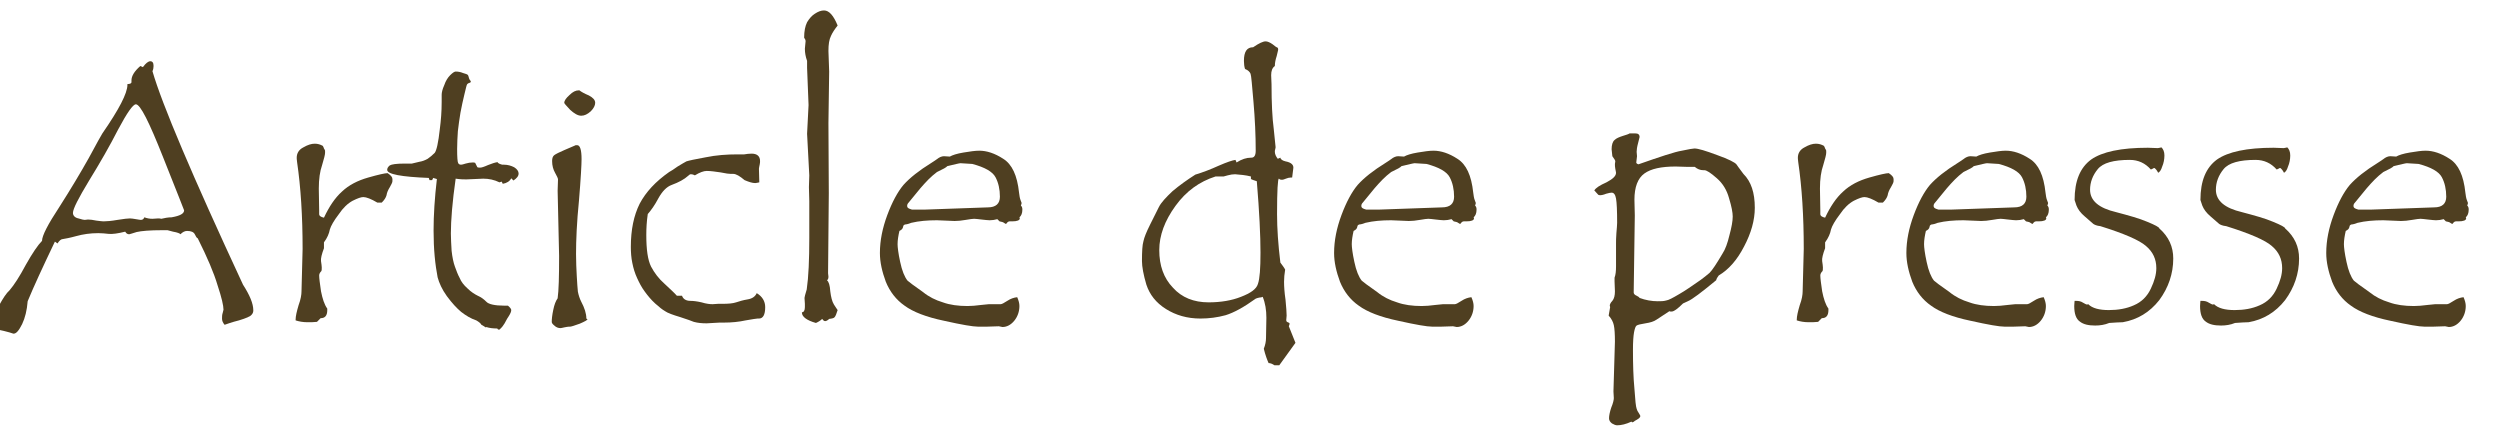
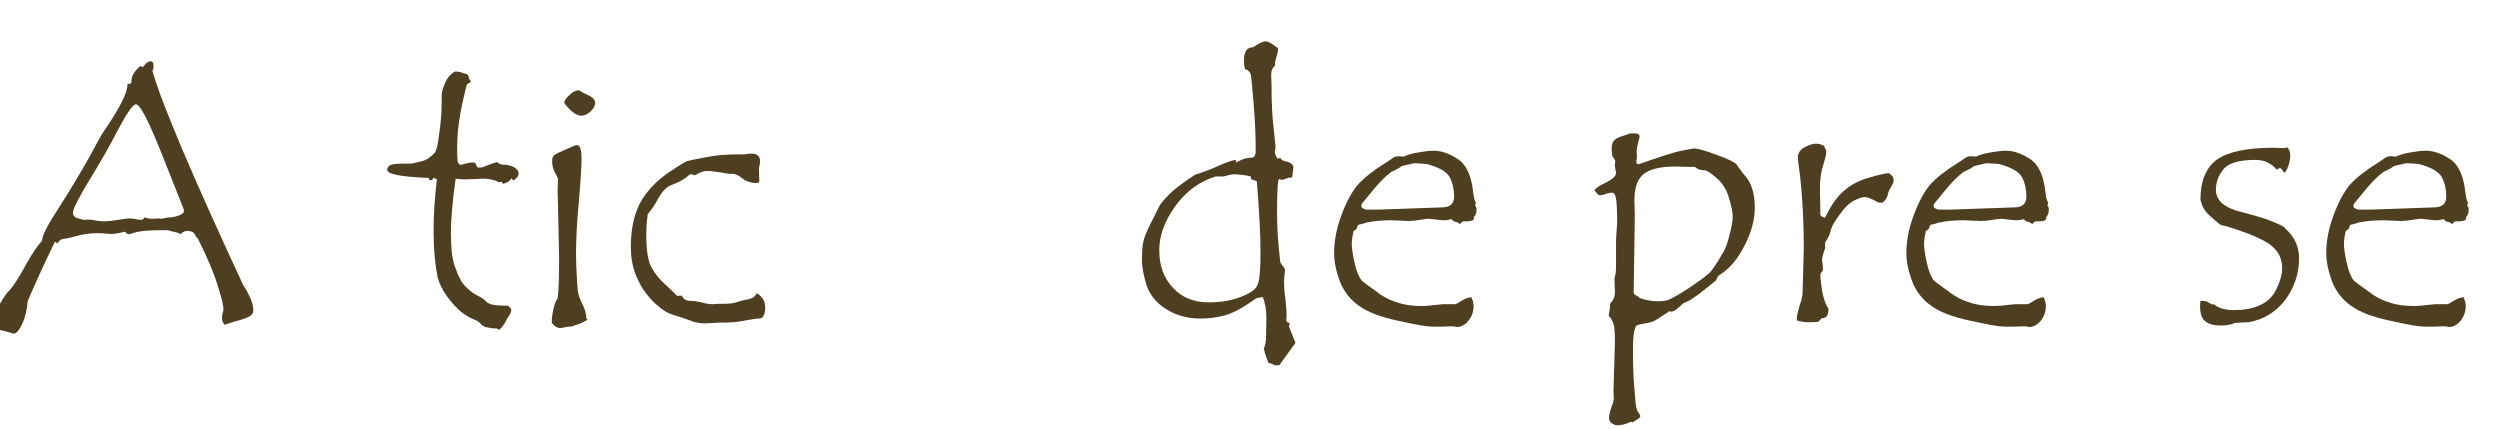
<svg xmlns="http://www.w3.org/2000/svg" width="100%" height="100%" viewBox="0 0 163 28" version="1.1" xml:space="preserve" style="fill-rule:evenodd;clip-rule:evenodd;stroke-linejoin:round;stroke-miterlimit:2;">
  <g transform="matrix(1,0,0,1,-42.24,8.554)">
    <g transform="matrix(24,0,0,24,41.524,12.335)">
      <path d="M0.444,-0.677C0.47,-0.587 0.552,-0.394 0.69,-0.097C0.708,-0.069 0.718,-0.046 0.718,-0.027C0.718,-0.022 0.716,-0.018 0.713,-0.015C0.71,-0.011 0.699,-0.006 0.679,0C0.659,0.005 0.646,0.01 0.64,0.012C0.635,0.006 0.633,0.001 0.633,-0.005C0.633,-0.01 0.633,-0.015 0.635,-0.021L0.637,-0.029C0.637,-0.04 0.632,-0.062 0.621,-0.095C0.611,-0.129 0.593,-0.171 0.567,-0.223C0.564,-0.224 0.562,-0.228 0.559,-0.234C0.556,-0.24 0.549,-0.243 0.538,-0.243C0.532,-0.243 0.526,-0.24 0.52,-0.234C0.519,-0.236 0.512,-0.239 0.5,-0.241L0.485,-0.245L0.47,-0.245C0.437,-0.245 0.414,-0.243 0.401,-0.24C0.388,-0.236 0.382,-0.234 0.381,-0.234C0.376,-0.234 0.373,-0.236 0.37,-0.241C0.35,-0.236 0.335,-0.234 0.325,-0.235C0.316,-0.236 0.306,-0.237 0.297,-0.237C0.275,-0.237 0.255,-0.234 0.237,-0.229C0.219,-0.224 0.207,-0.222 0.201,-0.221C0.196,-0.221 0.191,-0.217 0.186,-0.209L0.179,-0.214C0.146,-0.145 0.121,-0.091 0.105,-0.052C0.103,-0.027 0.098,-0.007 0.09,0.01C0.081,0.028 0.074,0.036 0.067,0.036L0.066,0.036C0.055,0.032 0.032,0.026 -0.002,0.02C-0.007,0.019 -0.01,0.016 -0.01,0.011C-0.01,0 -0.004,-0.01 0.007,-0.019C0.019,-0.028 0.025,-0.035 0.027,-0.04C0.038,-0.06 0.047,-0.074 0.056,-0.082C0.068,-0.096 0.083,-0.119 0.1,-0.151C0.118,-0.183 0.133,-0.205 0.144,-0.216C0.144,-0.23 0.16,-0.261 0.191,-0.308C0.221,-0.355 0.248,-0.4 0.271,-0.441C0.293,-0.482 0.306,-0.505 0.308,-0.508C0.353,-0.573 0.376,-0.617 0.376,-0.64L0.376,-0.642C0.383,-0.642 0.387,-0.644 0.387,-0.647L0.387,-0.652C0.387,-0.664 0.395,-0.677 0.411,-0.691L0.418,-0.688C0.426,-0.699 0.433,-0.704 0.438,-0.704C0.444,-0.704 0.447,-0.7 0.447,-0.691C0.447,-0.686 0.446,-0.681 0.444,-0.677ZM0.468,-0.276C0.477,-0.278 0.486,-0.28 0.496,-0.28C0.519,-0.284 0.53,-0.29 0.53,-0.299C0.53,-0.299 0.511,-0.348 0.473,-0.443C0.435,-0.539 0.411,-0.587 0.399,-0.587C0.391,-0.587 0.375,-0.564 0.351,-0.519C0.328,-0.474 0.301,-0.427 0.272,-0.38C0.243,-0.332 0.228,-0.303 0.228,-0.292C0.228,-0.285 0.233,-0.279 0.243,-0.277C0.252,-0.274 0.258,-0.273 0.26,-0.273L0.269,-0.274C0.275,-0.274 0.282,-0.273 0.292,-0.271C0.301,-0.27 0.307,-0.269 0.311,-0.269C0.319,-0.269 0.332,-0.27 0.349,-0.273C0.367,-0.276 0.378,-0.277 0.383,-0.277C0.387,-0.277 0.393,-0.276 0.399,-0.275C0.406,-0.274 0.41,-0.273 0.412,-0.273C0.417,-0.273 0.42,-0.275 0.422,-0.28C0.43,-0.277 0.437,-0.276 0.444,-0.276L0.459,-0.277C0.463,-0.277 0.465,-0.277 0.468,-0.276Z" style="fill:rgb(79,63,33);fill-rule:nonzero;" />
    </g>
    <g transform="matrix(24,0,0,24,59.594,12.335)">
-       <path d="M0.343,-0.378C0.343,-0.375 0.34,-0.369 0.336,-0.362C0.331,-0.354 0.328,-0.347 0.327,-0.34C0.325,-0.333 0.321,-0.327 0.314,-0.32L0.302,-0.32C0.285,-0.33 0.272,-0.335 0.264,-0.335C0.258,-0.335 0.249,-0.332 0.235,-0.325C0.222,-0.318 0.209,-0.306 0.197,-0.288C0.184,-0.271 0.176,-0.257 0.173,-0.247C0.171,-0.236 0.166,-0.224 0.157,-0.212L0.157,-0.196C0.151,-0.18 0.148,-0.168 0.149,-0.161C0.15,-0.154 0.151,-0.148 0.151,-0.144C0.151,-0.14 0.151,-0.136 0.15,-0.134C0.146,-0.13 0.144,-0.126 0.144,-0.122C0.144,-0.114 0.146,-0.1 0.149,-0.079C0.153,-0.059 0.158,-0.043 0.166,-0.032L0.166,-0.028C0.166,-0.013 0.16,-0.006 0.148,-0.006L0.138,0.004C0.13,0.005 0.121,0.005 0.112,0.005C0.1,0.005 0.089,0.003 0.08,0L0.08,-0.002C0.08,-0.011 0.083,-0.024 0.088,-0.041C0.094,-0.057 0.096,-0.07 0.096,-0.079L0.099,-0.194C0.099,-0.283 0.094,-0.362 0.084,-0.43C0.083,-0.437 0.083,-0.441 0.083,-0.442C0.083,-0.454 0.089,-0.464 0.101,-0.47C0.113,-0.477 0.123,-0.48 0.132,-0.48C0.14,-0.48 0.147,-0.478 0.154,-0.474C0.154,-0.473 0.156,-0.471 0.157,-0.467C0.159,-0.464 0.16,-0.462 0.16,-0.461L0.16,-0.455C0.16,-0.45 0.157,-0.439 0.152,-0.422C0.146,-0.405 0.143,-0.384 0.143,-0.358L0.144,-0.298L0.144,-0.289C0.144,-0.284 0.148,-0.281 0.157,-0.279C0.171,-0.309 0.187,-0.333 0.206,-0.35C0.225,-0.368 0.249,-0.38 0.277,-0.388C0.305,-0.396 0.323,-0.4 0.33,-0.4C0.339,-0.394 0.343,-0.389 0.343,-0.384L0.343,-0.378Z" style="fill:rgb(79,63,33);fill-rule:nonzero;" />
-     </g>
+       </g>
    <g transform="matrix(24,0,0,24,67.821,12.335)">
      <path d="M0.286,-0.43C0.286,-0.428 0.288,-0.427 0.292,-0.425C0.296,-0.424 0.298,-0.423 0.298,-0.423L0.303,-0.423C0.314,-0.423 0.323,-0.42 0.331,-0.416C0.339,-0.411 0.343,-0.405 0.343,-0.399C0.343,-0.392 0.338,-0.386 0.329,-0.38L0.323,-0.386C0.319,-0.378 0.311,-0.373 0.3,-0.371L0.297,-0.377L0.291,-0.375C0.277,-0.382 0.262,-0.385 0.247,-0.385L0.201,-0.383C0.195,-0.383 0.185,-0.383 0.172,-0.385C0.163,-0.322 0.159,-0.272 0.159,-0.236C0.159,-0.222 0.16,-0.207 0.161,-0.189C0.163,-0.171 0.166,-0.157 0.17,-0.146C0.174,-0.135 0.178,-0.124 0.183,-0.115C0.187,-0.105 0.194,-0.096 0.204,-0.087C0.214,-0.077 0.224,-0.071 0.232,-0.067C0.241,-0.063 0.248,-0.058 0.255,-0.051C0.261,-0.044 0.278,-0.04 0.304,-0.04L0.314,-0.04C0.32,-0.035 0.323,-0.031 0.323,-0.028C0.323,-0.024 0.321,-0.019 0.316,-0.011C0.311,-0.004 0.308,0.003 0.305,0.008C0.302,0.013 0.298,0.019 0.291,0.025L0.289,0.025C0.287,0.025 0.286,0.024 0.285,0.022C0.274,0.022 0.264,0.021 0.255,0.018C0.255,0.019 0.255,0.019 0.254,0.019C0.253,0.019 0.252,0.018 0.249,0.016C0.247,0.015 0.244,0.013 0.242,0.012C0.24,0.008 0.235,0.004 0.228,0C0.213,-0.005 0.2,-0.013 0.187,-0.023C0.175,-0.033 0.162,-0.047 0.148,-0.066C0.135,-0.084 0.127,-0.102 0.123,-0.117C0.12,-0.133 0.117,-0.152 0.115,-0.174C0.113,-0.196 0.112,-0.219 0.112,-0.244C0.112,-0.286 0.115,-0.333 0.121,-0.384L0.111,-0.387L0.108,-0.381L0.101,-0.381L0.099,-0.387C0.024,-0.39 -0.014,-0.397 -0.014,-0.409C-0.014,-0.413 -0.012,-0.417 -0.007,-0.421C-0.002,-0.424 0.011,-0.426 0.034,-0.426L0.053,-0.426L0.074,-0.431C0.081,-0.432 0.089,-0.435 0.096,-0.439C0.103,-0.444 0.109,-0.449 0.115,-0.455C0.12,-0.461 0.125,-0.483 0.129,-0.52C0.132,-0.543 0.134,-0.567 0.134,-0.593L0.134,-0.613C0.134,-0.619 0.136,-0.628 0.141,-0.639C0.145,-0.651 0.151,-0.66 0.157,-0.666C0.164,-0.673 0.169,-0.676 0.172,-0.676C0.178,-0.676 0.185,-0.675 0.192,-0.672C0.2,-0.67 0.204,-0.668 0.205,-0.667C0.206,-0.666 0.207,-0.663 0.208,-0.659C0.209,-0.655 0.211,-0.652 0.213,-0.65L0.213,-0.648C0.213,-0.647 0.212,-0.646 0.209,-0.645C0.207,-0.644 0.205,-0.644 0.205,-0.643C0.204,-0.642 0.203,-0.642 0.203,-0.641C0.202,-0.64 0.2,-0.632 0.196,-0.615C0.192,-0.598 0.188,-0.581 0.185,-0.564C0.182,-0.547 0.18,-0.53 0.178,-0.514C0.177,-0.498 0.176,-0.482 0.176,-0.466C0.176,-0.443 0.177,-0.43 0.179,-0.427C0.181,-0.424 0.183,-0.423 0.187,-0.423C0.189,-0.423 0.193,-0.424 0.199,-0.426C0.206,-0.428 0.212,-0.429 0.218,-0.429C0.221,-0.429 0.223,-0.429 0.225,-0.428L0.231,-0.416C0.233,-0.415 0.236,-0.415 0.239,-0.415C0.242,-0.415 0.249,-0.417 0.26,-0.422C0.27,-0.426 0.279,-0.429 0.286,-0.43Z" style="fill:rgb(79,63,33);fill-rule:nonzero;" />
    </g>
    <g transform="matrix(24,0,0,24,76.246,12.335)">
      <path d="M0.157,-0.625C0.162,-0.621 0.171,-0.616 0.183,-0.611C0.194,-0.605 0.2,-0.599 0.2,-0.591C0.2,-0.584 0.196,-0.576 0.188,-0.568C0.179,-0.56 0.171,-0.556 0.162,-0.556C0.153,-0.556 0.143,-0.562 0.132,-0.572C0.122,-0.583 0.116,-0.589 0.116,-0.591C0.116,-0.597 0.121,-0.604 0.13,-0.612C0.139,-0.621 0.147,-0.625 0.156,-0.625L0.157,-0.625ZM0.179,-0.003C0.179,-0.001 0.172,0.003 0.158,0.009C0.144,0.014 0.135,0.017 0.132,0.017L0.129,0.017C0.126,0.017 0.122,0.018 0.116,0.019C0.111,0.02 0.108,0.021 0.106,0.021C0.1,0.021 0.094,0.019 0.089,0.014C0.084,0.01 0.082,0.007 0.082,0.004C0.082,-0.003 0.083,-0.014 0.086,-0.028C0.089,-0.043 0.093,-0.053 0.098,-0.06C0.101,-0.081 0.102,-0.119 0.102,-0.175L0.098,-0.352L0.099,-0.383C0.099,-0.386 0.096,-0.392 0.091,-0.401C0.086,-0.41 0.083,-0.42 0.083,-0.433C0.083,-0.441 0.085,-0.446 0.089,-0.449C0.093,-0.452 0.103,-0.457 0.117,-0.463L0.145,-0.475C0.146,-0.476 0.148,-0.476 0.151,-0.476C0.159,-0.476 0.163,-0.463 0.163,-0.438C0.163,-0.424 0.161,-0.386 0.156,-0.326C0.15,-0.266 0.148,-0.218 0.148,-0.18C0.148,-0.159 0.149,-0.139 0.15,-0.12C0.151,-0.102 0.152,-0.087 0.153,-0.078C0.155,-0.068 0.158,-0.059 0.162,-0.051C0.171,-0.034 0.176,-0.019 0.176,-0.005C0.177,-0.004 0.178,-0.004 0.179,-0.003Z" style="fill:rgb(79,63,33);fill-rule:nonzero;" />
    </g>
    <g transform="matrix(24,0,0,24,82.411,12.335)">
      <path d="M0.382,-0.074C0.397,-0.065 0.405,-0.052 0.405,-0.036C0.405,-0.015 0.399,-0.005 0.388,-0.005L0.384,-0.005C0.381,-0.005 0.37,-0.003 0.352,0C0.334,0.004 0.314,0.006 0.293,0.006L0.281,0.006L0.246,0.008C0.233,0.008 0.222,0.007 0.211,0.004C0.206,0.002 0.193,-0.003 0.174,-0.009C0.154,-0.015 0.14,-0.02 0.133,-0.025C0.126,-0.029 0.117,-0.036 0.106,-0.046C0.095,-0.056 0.086,-0.067 0.078,-0.078C0.069,-0.09 0.063,-0.102 0.057,-0.115C0.051,-0.128 0.047,-0.141 0.044,-0.156C0.041,-0.17 0.04,-0.185 0.04,-0.2C0.04,-0.246 0.048,-0.285 0.064,-0.317C0.081,-0.349 0.107,-0.377 0.144,-0.403C0.15,-0.406 0.157,-0.411 0.167,-0.418C0.178,-0.425 0.186,-0.429 0.191,-0.432C0.197,-0.434 0.215,-0.438 0.243,-0.443C0.272,-0.449 0.301,-0.451 0.33,-0.451L0.348,-0.451C0.354,-0.452 0.361,-0.453 0.368,-0.453C0.383,-0.453 0.391,-0.446 0.391,-0.433C0.391,-0.431 0.391,-0.427 0.39,-0.423C0.389,-0.418 0.388,-0.414 0.388,-0.412L0.389,-0.375C0.384,-0.374 0.38,-0.373 0.378,-0.373C0.37,-0.373 0.361,-0.376 0.349,-0.381C0.336,-0.392 0.326,-0.398 0.318,-0.398L0.311,-0.398C0.307,-0.398 0.298,-0.399 0.284,-0.402C0.27,-0.404 0.257,-0.406 0.246,-0.406C0.238,-0.406 0.227,-0.402 0.214,-0.394C0.21,-0.396 0.207,-0.397 0.204,-0.397L0.202,-0.397C0.201,-0.397 0.199,-0.396 0.196,-0.393C0.185,-0.383 0.17,-0.375 0.151,-0.368C0.137,-0.363 0.125,-0.35 0.115,-0.332C0.105,-0.313 0.095,-0.299 0.086,-0.289C0.083,-0.269 0.082,-0.25 0.082,-0.232C0.082,-0.192 0.086,-0.164 0.095,-0.146C0.104,-0.129 0.116,-0.113 0.132,-0.099C0.148,-0.084 0.159,-0.074 0.165,-0.067L0.179,-0.067C0.182,-0.058 0.19,-0.053 0.202,-0.053C0.209,-0.053 0.219,-0.052 0.232,-0.049C0.245,-0.045 0.255,-0.044 0.262,-0.044L0.277,-0.045L0.288,-0.045C0.305,-0.045 0.317,-0.046 0.326,-0.049C0.335,-0.052 0.345,-0.055 0.357,-0.057C0.37,-0.059 0.378,-0.065 0.382,-0.074Z" style="fill:rgb(79,63,33);fill-rule:nonzero;" />
    </g>
    <g transform="matrix(24,0,0,24,92.606,12.335)">
-       <path d="M0.177,-0.028C0.174,-0.018 0.171,-0.011 0.169,-0.009C0.167,-0.006 0.162,-0.005 0.154,-0.004C0.15,0 0.146,0.002 0.143,0.002C0.14,0.002 0.138,0 0.135,-0.004C0.131,0 0.125,0.004 0.118,0.007C0.093,0 0.08,-0.01 0.08,-0.021L0.08,-0.022C0.085,-0.022 0.088,-0.027 0.088,-0.036L0.088,-0.045L0.087,-0.061C0.087,-0.063 0.089,-0.071 0.093,-0.084C0.098,-0.118 0.1,-0.165 0.1,-0.224L0.1,-0.324L0.099,-0.362L0.1,-0.394L0.094,-0.507L0.098,-0.585L0.094,-0.686L0.094,-0.705C0.09,-0.716 0.088,-0.727 0.088,-0.738L0.09,-0.759C0.09,-0.761 0.089,-0.764 0.086,-0.768C0.086,-0.786 0.089,-0.8 0.094,-0.81C0.1,-0.82 0.107,-0.828 0.115,-0.833C0.124,-0.839 0.132,-0.842 0.14,-0.842C0.154,-0.842 0.166,-0.828 0.177,-0.801C0.169,-0.791 0.163,-0.782 0.159,-0.773C0.154,-0.763 0.152,-0.75 0.152,-0.732L0.154,-0.676L0.152,-0.536L0.153,-0.345L0.151,-0.128L0.152,-0.119C0.152,-0.114 0.151,-0.111 0.148,-0.109C0.153,-0.105 0.156,-0.095 0.157,-0.079C0.159,-0.063 0.162,-0.051 0.167,-0.043C0.172,-0.036 0.175,-0.03 0.177,-0.028Z" style="fill:rgb(79,63,33);fill-rule:nonzero;" />
-     </g>
+       </g>
    <g transform="matrix(24,0,0,24,98.77,12.335)">
-       <path d="M0.418,-0.312C0.421,-0.309 0.422,-0.306 0.422,-0.301C0.422,-0.291 0.419,-0.284 0.414,-0.28C0.415,-0.279 0.415,-0.278 0.415,-0.277C0.415,-0.272 0.408,-0.269 0.394,-0.269L0.387,-0.269C0.385,-0.269 0.383,-0.268 0.381,-0.266C0.379,-0.263 0.378,-0.262 0.377,-0.262C0.377,-0.262 0.375,-0.263 0.372,-0.265C0.37,-0.267 0.365,-0.268 0.36,-0.269L0.354,-0.275C0.347,-0.273 0.34,-0.272 0.333,-0.272C0.328,-0.272 0.321,-0.273 0.311,-0.274C0.302,-0.275 0.295,-0.276 0.291,-0.276C0.287,-0.276 0.28,-0.275 0.268,-0.273C0.257,-0.271 0.247,-0.27 0.238,-0.27L0.19,-0.272C0.164,-0.272 0.141,-0.27 0.12,-0.265C0.117,-0.264 0.113,-0.262 0.107,-0.261C0.101,-0.261 0.098,-0.258 0.098,-0.254C0.097,-0.249 0.094,-0.246 0.088,-0.243C0.085,-0.23 0.083,-0.218 0.083,-0.207C0.083,-0.199 0.085,-0.182 0.09,-0.159C0.095,-0.135 0.102,-0.118 0.11,-0.108C0.112,-0.106 0.126,-0.095 0.152,-0.077C0.168,-0.064 0.186,-0.055 0.206,-0.049C0.225,-0.042 0.248,-0.039 0.273,-0.039C0.283,-0.039 0.296,-0.04 0.311,-0.042L0.331,-0.044L0.363,-0.044C0.366,-0.044 0.372,-0.047 0.381,-0.053C0.39,-0.059 0.399,-0.062 0.408,-0.063C0.412,-0.054 0.414,-0.046 0.414,-0.039C0.414,-0.024 0.409,-0.01 0.4,0.001C0.391,0.012 0.38,0.018 0.368,0.018L0.358,0.016L0.327,0.017L0.301,0.017C0.288,0.017 0.258,0.012 0.209,0.001C0.161,-0.009 0.125,-0.023 0.102,-0.04C0.079,-0.056 0.062,-0.078 0.051,-0.105C0.041,-0.132 0.035,-0.158 0.035,-0.183C0.035,-0.217 0.042,-0.251 0.055,-0.286C0.068,-0.321 0.083,-0.349 0.099,-0.368C0.116,-0.387 0.141,-0.407 0.175,-0.428C0.178,-0.43 0.183,-0.433 0.19,-0.438C0.196,-0.443 0.203,-0.446 0.209,-0.446L0.225,-0.445C0.232,-0.449 0.244,-0.453 0.262,-0.456C0.28,-0.459 0.294,-0.461 0.305,-0.461C0.325,-0.461 0.347,-0.454 0.37,-0.439C0.394,-0.424 0.408,-0.394 0.413,-0.347C0.414,-0.339 0.415,-0.332 0.417,-0.327C0.419,-0.322 0.42,-0.319 0.42,-0.319C0.42,-0.317 0.419,-0.315 0.418,-0.312ZM0.218,-0.419C0.216,-0.416 0.207,-0.411 0.19,-0.403C0.182,-0.397 0.174,-0.39 0.167,-0.383C0.159,-0.375 0.152,-0.367 0.145,-0.359L0.113,-0.32C0.11,-0.317 0.109,-0.314 0.109,-0.311C0.109,-0.307 0.111,-0.305 0.116,-0.303L0.122,-0.301L0.158,-0.301L0.328,-0.307C0.35,-0.307 0.361,-0.317 0.361,-0.336C0.361,-0.356 0.357,-0.374 0.349,-0.389C0.341,-0.404 0.32,-0.416 0.286,-0.425L0.254,-0.427C0.251,-0.427 0.239,-0.424 0.218,-0.419Z" style="fill:rgb(79,63,33);fill-rule:nonzero;" />
-     </g>
+       </g>
    <g transform="matrix(24,0,0,24,115.856,12.335)">
-       <path d="M0.452,0.061L0.408,0.122L0.395,0.122C0.389,0.118 0.384,0.116 0.379,0.116C0.375,0.107 0.37,0.094 0.366,0.077C0.37,0.067 0.372,0.057 0.372,0.048L0.373,-0.007C0.373,-0.028 0.37,-0.047 0.363,-0.064C0.361,-0.063 0.358,-0.062 0.354,-0.062C0.349,-0.061 0.346,-0.06 0.344,-0.059C0.312,-0.036 0.285,-0.021 0.262,-0.014C0.24,-0.008 0.217,-0.005 0.194,-0.005C0.158,-0.005 0.127,-0.014 0.1,-0.031C0.073,-0.048 0.056,-0.07 0.047,-0.097C0.039,-0.124 0.035,-0.146 0.035,-0.161C0.035,-0.187 0.036,-0.205 0.039,-0.215C0.041,-0.225 0.047,-0.24 0.057,-0.26C0.067,-0.28 0.075,-0.296 0.081,-0.308C0.087,-0.32 0.1,-0.334 0.118,-0.351C0.137,-0.367 0.158,-0.382 0.18,-0.396C0.2,-0.402 0.221,-0.41 0.243,-0.42C0.266,-0.43 0.281,-0.435 0.289,-0.436L0.292,-0.429C0.306,-0.438 0.319,-0.442 0.331,-0.442L0.332,-0.442C0.34,-0.442 0.344,-0.448 0.344,-0.461C0.344,-0.503 0.342,-0.547 0.338,-0.593C0.334,-0.639 0.332,-0.665 0.33,-0.67C0.328,-0.675 0.323,-0.68 0.315,-0.683C0.313,-0.689 0.312,-0.697 0.312,-0.705C0.312,-0.73 0.32,-0.742 0.337,-0.742C0.353,-0.753 0.364,-0.758 0.371,-0.758C0.376,-0.758 0.383,-0.755 0.39,-0.75C0.397,-0.744 0.402,-0.741 0.403,-0.741C0.404,-0.741 0.405,-0.739 0.405,-0.735C0.405,-0.733 0.403,-0.728 0.401,-0.718C0.398,-0.709 0.396,-0.7 0.396,-0.691C0.389,-0.686 0.386,-0.678 0.386,-0.666L0.387,-0.641C0.387,-0.59 0.389,-0.55 0.393,-0.52C0.396,-0.489 0.398,-0.473 0.398,-0.471C0.398,-0.47 0.398,-0.468 0.397,-0.465C0.396,-0.462 0.396,-0.46 0.396,-0.458C0.396,-0.452 0.399,-0.445 0.404,-0.439L0.411,-0.442C0.412,-0.437 0.417,-0.434 0.425,-0.432C0.441,-0.429 0.448,-0.422 0.446,-0.412C0.445,-0.402 0.444,-0.394 0.443,-0.388L0.439,-0.388C0.435,-0.388 0.431,-0.387 0.426,-0.385C0.421,-0.383 0.418,-0.382 0.416,-0.382C0.413,-0.382 0.411,-0.382 0.408,-0.384C0.408,-0.384 0.408,-0.385 0.407,-0.385C0.404,-0.385 0.402,-0.353 0.402,-0.289C0.402,-0.25 0.405,-0.206 0.411,-0.157C0.416,-0.15 0.421,-0.144 0.424,-0.138C0.422,-0.126 0.421,-0.115 0.421,-0.105C0.421,-0.093 0.422,-0.076 0.425,-0.056C0.427,-0.035 0.428,-0.021 0.428,-0.013L0.427,-0.001C0.427,0.002 0.428,0.004 0.431,0.005C0.434,0.006 0.436,0.007 0.436,0.009L0.436,0.01L0.434,0.016L0.452,0.061ZM0.331,-0.391C0.324,-0.393 0.316,-0.394 0.309,-0.395L0.288,-0.397C0.282,-0.397 0.275,-0.396 0.268,-0.394L0.257,-0.391L0.235,-0.391C0.191,-0.377 0.155,-0.351 0.126,-0.311C0.097,-0.271 0.082,-0.231 0.082,-0.191C0.082,-0.149 0.094,-0.115 0.119,-0.089C0.143,-0.062 0.176,-0.049 0.216,-0.049C0.249,-0.049 0.279,-0.054 0.304,-0.064C0.33,-0.074 0.346,-0.085 0.35,-0.099C0.355,-0.113 0.357,-0.141 0.357,-0.184C0.357,-0.23 0.354,-0.294 0.347,-0.378C0.338,-0.381 0.332,-0.383 0.331,-0.384L0.331,-0.391Z" style="fill:rgb(79,63,33);fill-rule:nonzero;" />
+       <path d="M0.452,0.061L0.408,0.122L0.395,0.122C0.389,0.118 0.384,0.116 0.379,0.116C0.375,0.107 0.37,0.094 0.366,0.077C0.37,0.067 0.372,0.057 0.372,0.048L0.373,-0.007C0.373,-0.028 0.37,-0.047 0.363,-0.064C0.361,-0.063 0.358,-0.062 0.354,-0.062C0.349,-0.061 0.346,-0.06 0.344,-0.059C0.312,-0.036 0.285,-0.021 0.262,-0.014C0.24,-0.008 0.217,-0.005 0.194,-0.005C0.158,-0.005 0.127,-0.014 0.1,-0.031C0.073,-0.048 0.056,-0.07 0.047,-0.097C0.039,-0.124 0.035,-0.146 0.035,-0.161C0.035,-0.187 0.036,-0.205 0.039,-0.215C0.041,-0.225 0.047,-0.24 0.057,-0.26C0.067,-0.28 0.075,-0.296 0.081,-0.308C0.087,-0.32 0.1,-0.334 0.118,-0.351C0.137,-0.367 0.158,-0.382 0.18,-0.396C0.2,-0.402 0.221,-0.41 0.243,-0.42C0.266,-0.43 0.281,-0.435 0.289,-0.436L0.292,-0.429C0.306,-0.438 0.319,-0.442 0.331,-0.442L0.332,-0.442C0.34,-0.442 0.344,-0.448 0.344,-0.461C0.344,-0.503 0.342,-0.547 0.338,-0.593C0.334,-0.639 0.332,-0.665 0.33,-0.67C0.328,-0.675 0.323,-0.68 0.315,-0.683C0.313,-0.689 0.312,-0.697 0.312,-0.705C0.312,-0.73 0.32,-0.742 0.337,-0.742C0.353,-0.753 0.364,-0.758 0.371,-0.758C0.376,-0.758 0.383,-0.755 0.39,-0.75C0.397,-0.744 0.402,-0.741 0.403,-0.741C0.404,-0.741 0.405,-0.739 0.405,-0.735C0.405,-0.733 0.403,-0.728 0.401,-0.718C0.398,-0.709 0.396,-0.7 0.396,-0.691C0.389,-0.686 0.386,-0.678 0.386,-0.666L0.387,-0.641C0.387,-0.59 0.389,-0.55 0.393,-0.52C0.396,-0.489 0.398,-0.473 0.398,-0.471C0.398,-0.47 0.398,-0.468 0.397,-0.465C0.396,-0.462 0.396,-0.46 0.396,-0.458C0.396,-0.452 0.399,-0.445 0.404,-0.439L0.411,-0.442C0.412,-0.437 0.417,-0.434 0.425,-0.432C0.441,-0.429 0.448,-0.422 0.446,-0.412C0.445,-0.402 0.444,-0.394 0.443,-0.388L0.439,-0.388C0.435,-0.388 0.431,-0.387 0.426,-0.385C0.421,-0.383 0.418,-0.382 0.416,-0.382C0.413,-0.382 0.411,-0.382 0.408,-0.384C0.404,-0.385 0.402,-0.353 0.402,-0.289C0.402,-0.25 0.405,-0.206 0.411,-0.157C0.416,-0.15 0.421,-0.144 0.424,-0.138C0.422,-0.126 0.421,-0.115 0.421,-0.105C0.421,-0.093 0.422,-0.076 0.425,-0.056C0.427,-0.035 0.428,-0.021 0.428,-0.013L0.427,-0.001C0.427,0.002 0.428,0.004 0.431,0.005C0.434,0.006 0.436,0.007 0.436,0.009L0.436,0.01L0.434,0.016L0.452,0.061ZM0.331,-0.391C0.324,-0.393 0.316,-0.394 0.309,-0.395L0.288,-0.397C0.282,-0.397 0.275,-0.396 0.268,-0.394L0.257,-0.391L0.235,-0.391C0.191,-0.377 0.155,-0.351 0.126,-0.311C0.097,-0.271 0.082,-0.231 0.082,-0.191C0.082,-0.149 0.094,-0.115 0.119,-0.089C0.143,-0.062 0.176,-0.049 0.216,-0.049C0.249,-0.049 0.279,-0.054 0.304,-0.064C0.33,-0.074 0.346,-0.085 0.35,-0.099C0.355,-0.113 0.357,-0.141 0.357,-0.184C0.357,-0.23 0.354,-0.294 0.347,-0.378C0.338,-0.381 0.332,-0.383 0.331,-0.384L0.331,-0.391Z" style="fill:rgb(79,63,33);fill-rule:nonzero;" />
    </g>
    <g transform="matrix(24,0,0,24,128.383,12.335)">
      <path d="M0.418,-0.312C0.421,-0.309 0.422,-0.306 0.422,-0.301C0.422,-0.291 0.419,-0.284 0.414,-0.28C0.415,-0.279 0.415,-0.278 0.415,-0.277C0.415,-0.272 0.408,-0.269 0.394,-0.269L0.387,-0.269C0.385,-0.269 0.383,-0.268 0.381,-0.266C0.379,-0.263 0.378,-0.262 0.377,-0.262C0.377,-0.262 0.375,-0.263 0.372,-0.265C0.37,-0.267 0.365,-0.268 0.36,-0.269L0.354,-0.275C0.347,-0.273 0.34,-0.272 0.333,-0.272C0.328,-0.272 0.321,-0.273 0.311,-0.274C0.302,-0.275 0.295,-0.276 0.291,-0.276C0.287,-0.276 0.28,-0.275 0.268,-0.273C0.257,-0.271 0.247,-0.27 0.238,-0.27L0.19,-0.272C0.164,-0.272 0.141,-0.27 0.12,-0.265C0.117,-0.264 0.113,-0.262 0.107,-0.261C0.101,-0.261 0.098,-0.258 0.098,-0.254C0.097,-0.249 0.094,-0.246 0.088,-0.243C0.085,-0.23 0.083,-0.218 0.083,-0.207C0.083,-0.199 0.085,-0.182 0.09,-0.159C0.095,-0.135 0.102,-0.118 0.11,-0.108C0.112,-0.106 0.126,-0.095 0.152,-0.077C0.168,-0.064 0.186,-0.055 0.206,-0.049C0.225,-0.042 0.248,-0.039 0.273,-0.039C0.283,-0.039 0.296,-0.04 0.311,-0.042L0.331,-0.044L0.363,-0.044C0.366,-0.044 0.372,-0.047 0.381,-0.053C0.39,-0.059 0.399,-0.062 0.408,-0.063C0.412,-0.054 0.414,-0.046 0.414,-0.039C0.414,-0.024 0.409,-0.01 0.4,0.001C0.391,0.012 0.38,0.018 0.368,0.018L0.358,0.016L0.327,0.017L0.301,0.017C0.288,0.017 0.258,0.012 0.209,0.001C0.161,-0.009 0.125,-0.023 0.102,-0.04C0.079,-0.056 0.062,-0.078 0.051,-0.105C0.041,-0.132 0.035,-0.158 0.035,-0.183C0.035,-0.217 0.042,-0.251 0.055,-0.286C0.068,-0.321 0.083,-0.349 0.099,-0.368C0.116,-0.387 0.141,-0.407 0.175,-0.428C0.178,-0.43 0.183,-0.433 0.19,-0.438C0.196,-0.443 0.203,-0.446 0.209,-0.446L0.225,-0.445C0.232,-0.449 0.244,-0.453 0.262,-0.456C0.28,-0.459 0.294,-0.461 0.305,-0.461C0.325,-0.461 0.347,-0.454 0.37,-0.439C0.394,-0.424 0.408,-0.394 0.413,-0.347C0.414,-0.339 0.415,-0.332 0.417,-0.327C0.419,-0.322 0.42,-0.319 0.42,-0.319C0.42,-0.317 0.419,-0.315 0.418,-0.312ZM0.218,-0.419C0.216,-0.416 0.207,-0.411 0.19,-0.403C0.182,-0.397 0.174,-0.39 0.167,-0.383C0.159,-0.375 0.152,-0.367 0.145,-0.359L0.113,-0.32C0.11,-0.317 0.109,-0.314 0.109,-0.311C0.109,-0.307 0.111,-0.305 0.116,-0.303L0.122,-0.301L0.158,-0.301L0.328,-0.307C0.35,-0.307 0.361,-0.317 0.361,-0.336C0.361,-0.356 0.357,-0.374 0.349,-0.389C0.341,-0.404 0.32,-0.416 0.286,-0.425L0.254,-0.427C0.251,-0.427 0.239,-0.424 0.218,-0.419Z" style="fill:rgb(79,63,33);fill-rule:nonzero;" />
    </g>
    <g transform="matrix(24,0,0,24,145.469,12.335)">
      <path d="M0.15,-0.424C0.21,-0.445 0.249,-0.458 0.268,-0.461C0.287,-0.465 0.298,-0.467 0.302,-0.467C0.312,-0.467 0.332,-0.461 0.364,-0.449C0.395,-0.438 0.412,-0.429 0.416,-0.424C0.417,-0.422 0.424,-0.413 0.435,-0.398C0.456,-0.377 0.466,-0.347 0.466,-0.306C0.466,-0.272 0.456,-0.237 0.437,-0.201C0.418,-0.164 0.395,-0.138 0.368,-0.122C0.364,-0.117 0.362,-0.113 0.361,-0.109C0.321,-0.076 0.296,-0.057 0.284,-0.052L0.271,-0.046C0.256,-0.031 0.246,-0.024 0.24,-0.024C0.237,-0.024 0.235,-0.024 0.234,-0.025C0.218,-0.014 0.206,-0.007 0.199,-0.002C0.192,0.003 0.182,0.006 0.169,0.008C0.156,0.01 0.148,0.012 0.145,0.014C0.142,0.016 0.14,0.022 0.138,0.032C0.136,0.043 0.135,0.059 0.135,0.08C0.135,0.12 0.136,0.155 0.139,0.186C0.141,0.217 0.143,0.235 0.145,0.24C0.146,0.244 0.148,0.248 0.151,0.252C0.153,0.256 0.155,0.258 0.155,0.26C0.155,0.262 0.153,0.265 0.15,0.267C0.147,0.269 0.144,0.271 0.14,0.273C0.137,0.276 0.134,0.277 0.133,0.277C0.132,0.277 0.132,0.276 0.131,0.275C0.116,0.282 0.103,0.285 0.092,0.285C0.088,0.285 0.083,0.283 0.078,0.28C0.073,0.276 0.07,0.272 0.07,0.266C0.07,0.259 0.072,0.249 0.076,0.237C0.081,0.225 0.083,0.216 0.083,0.211L0.082,0.193L0.086,0.058C0.086,0.037 0.085,0.022 0.083,0.013C0.081,0.004 0.077,-0.004 0.069,-0.013L0.073,-0.036L0.072,-0.04C0.072,-0.043 0.074,-0.048 0.079,-0.053C0.084,-0.059 0.086,-0.068 0.086,-0.079L0.085,-0.106L0.085,-0.116C0.088,-0.124 0.089,-0.134 0.089,-0.147L0.089,-0.209C0.089,-0.215 0.089,-0.224 0.09,-0.237C0.091,-0.249 0.092,-0.259 0.092,-0.265C0.092,-0.298 0.091,-0.32 0.089,-0.331C0.087,-0.342 0.083,-0.347 0.077,-0.347C0.074,-0.347 0.069,-0.346 0.062,-0.344C0.055,-0.341 0.049,-0.34 0.045,-0.34L0.041,-0.341L0.03,-0.353C0.034,-0.36 0.045,-0.367 0.063,-0.375C0.08,-0.384 0.089,-0.392 0.089,-0.401C0.089,-0.403 0.088,-0.406 0.087,-0.412C0.086,-0.417 0.086,-0.421 0.086,-0.425L0.087,-0.432C0.087,-0.435 0.084,-0.439 0.079,-0.446L0.077,-0.465C0.077,-0.477 0.08,-0.486 0.085,-0.49C0.09,-0.495 0.098,-0.498 0.107,-0.501C0.117,-0.504 0.123,-0.506 0.126,-0.508L0.141,-0.508C0.149,-0.508 0.153,-0.505 0.153,-0.498L0.149,-0.482C0.146,-0.471 0.145,-0.463 0.145,-0.458L0.146,-0.446L0.144,-0.429C0.144,-0.427 0.146,-0.425 0.15,-0.424ZM0.153,-0.061C0.169,-0.055 0.186,-0.052 0.202,-0.052C0.211,-0.052 0.218,-0.052 0.225,-0.054C0.232,-0.055 0.243,-0.061 0.26,-0.071C0.276,-0.08 0.296,-0.094 0.319,-0.11C0.327,-0.116 0.335,-0.122 0.343,-0.129C0.351,-0.137 0.362,-0.154 0.378,-0.181C0.386,-0.193 0.392,-0.21 0.397,-0.231C0.403,-0.253 0.406,-0.27 0.406,-0.282C0.406,-0.293 0.403,-0.309 0.396,-0.332C0.39,-0.354 0.379,-0.372 0.363,-0.386C0.346,-0.401 0.335,-0.408 0.329,-0.408L0.326,-0.408C0.318,-0.408 0.31,-0.411 0.303,-0.417L0.284,-0.417L0.251,-0.418C0.212,-0.418 0.184,-0.412 0.166,-0.399C0.148,-0.386 0.139,-0.362 0.139,-0.328L0.14,-0.285L0.137,-0.076C0.137,-0.072 0.14,-0.069 0.145,-0.067C0.149,-0.065 0.152,-0.063 0.153,-0.061Z" style="fill:rgb(79,63,33);fill-rule:nonzero;" />
    </g>
    <g transform="matrix(24,0,0,24,157.469,12.335)">
      <path d="M0.343,-0.378C0.343,-0.375 0.34,-0.369 0.336,-0.362C0.331,-0.354 0.328,-0.347 0.327,-0.34C0.325,-0.333 0.321,-0.327 0.314,-0.32L0.302,-0.32C0.285,-0.33 0.272,-0.335 0.264,-0.335C0.258,-0.335 0.249,-0.332 0.235,-0.325C0.222,-0.318 0.209,-0.306 0.197,-0.288C0.184,-0.271 0.176,-0.257 0.173,-0.247C0.171,-0.236 0.166,-0.224 0.157,-0.212L0.157,-0.196C0.151,-0.18 0.148,-0.168 0.149,-0.161C0.15,-0.154 0.151,-0.148 0.151,-0.144C0.151,-0.14 0.151,-0.136 0.15,-0.134C0.146,-0.13 0.144,-0.126 0.144,-0.122C0.144,-0.114 0.146,-0.1 0.149,-0.079C0.153,-0.059 0.158,-0.043 0.166,-0.032L0.166,-0.028C0.166,-0.013 0.16,-0.006 0.148,-0.006L0.138,0.004C0.13,0.005 0.121,0.005 0.112,0.005C0.1,0.005 0.089,0.003 0.08,0L0.08,-0.002C0.08,-0.011 0.083,-0.024 0.088,-0.041C0.094,-0.057 0.096,-0.07 0.096,-0.079L0.099,-0.194C0.099,-0.283 0.094,-0.362 0.084,-0.43C0.083,-0.437 0.083,-0.441 0.083,-0.442C0.083,-0.454 0.089,-0.464 0.101,-0.47C0.113,-0.477 0.123,-0.48 0.132,-0.48C0.14,-0.48 0.147,-0.478 0.154,-0.474C0.154,-0.473 0.156,-0.471 0.157,-0.467C0.159,-0.464 0.16,-0.462 0.16,-0.461L0.16,-0.455C0.16,-0.45 0.157,-0.439 0.152,-0.422C0.146,-0.405 0.143,-0.384 0.143,-0.358L0.144,-0.298L0.144,-0.289C0.144,-0.284 0.148,-0.281 0.157,-0.279C0.171,-0.309 0.187,-0.333 0.206,-0.35C0.225,-0.368 0.249,-0.38 0.277,-0.388C0.305,-0.396 0.323,-0.4 0.33,-0.4C0.339,-0.394 0.343,-0.389 0.343,-0.384L0.343,-0.378Z" style="fill:rgb(79,63,33);fill-rule:nonzero;" />
    </g>
    <g transform="matrix(24,0,0,24,165.696,12.335)">
      <path d="M0.418,-0.312C0.421,-0.309 0.422,-0.306 0.422,-0.301C0.422,-0.291 0.419,-0.284 0.414,-0.28C0.415,-0.279 0.415,-0.278 0.415,-0.277C0.415,-0.272 0.408,-0.269 0.394,-0.269L0.387,-0.269C0.385,-0.269 0.383,-0.268 0.381,-0.266C0.379,-0.263 0.378,-0.262 0.377,-0.262C0.377,-0.262 0.375,-0.263 0.372,-0.265C0.37,-0.267 0.365,-0.268 0.36,-0.269L0.354,-0.275C0.347,-0.273 0.34,-0.272 0.333,-0.272C0.328,-0.272 0.321,-0.273 0.311,-0.274C0.302,-0.275 0.295,-0.276 0.291,-0.276C0.287,-0.276 0.28,-0.275 0.268,-0.273C0.257,-0.271 0.247,-0.27 0.238,-0.27L0.19,-0.272C0.164,-0.272 0.141,-0.27 0.12,-0.265C0.117,-0.264 0.113,-0.262 0.107,-0.261C0.101,-0.261 0.098,-0.258 0.098,-0.254C0.097,-0.249 0.094,-0.246 0.088,-0.243C0.085,-0.23 0.083,-0.218 0.083,-0.207C0.083,-0.199 0.085,-0.182 0.09,-0.159C0.095,-0.135 0.102,-0.118 0.11,-0.108C0.112,-0.106 0.126,-0.095 0.152,-0.077C0.168,-0.064 0.186,-0.055 0.206,-0.049C0.225,-0.042 0.248,-0.039 0.273,-0.039C0.283,-0.039 0.296,-0.04 0.311,-0.042L0.331,-0.044L0.363,-0.044C0.366,-0.044 0.372,-0.047 0.381,-0.053C0.39,-0.059 0.399,-0.062 0.408,-0.063C0.412,-0.054 0.414,-0.046 0.414,-0.039C0.414,-0.024 0.409,-0.01 0.4,0.001C0.391,0.012 0.38,0.018 0.368,0.018L0.358,0.016L0.327,0.017L0.301,0.017C0.288,0.017 0.258,0.012 0.209,0.001C0.161,-0.009 0.125,-0.023 0.102,-0.04C0.079,-0.056 0.062,-0.078 0.051,-0.105C0.041,-0.132 0.035,-0.158 0.035,-0.183C0.035,-0.217 0.042,-0.251 0.055,-0.286C0.068,-0.321 0.083,-0.349 0.099,-0.368C0.116,-0.387 0.141,-0.407 0.175,-0.428C0.178,-0.43 0.183,-0.433 0.19,-0.438C0.196,-0.443 0.203,-0.446 0.209,-0.446L0.225,-0.445C0.232,-0.449 0.244,-0.453 0.262,-0.456C0.28,-0.459 0.294,-0.461 0.305,-0.461C0.325,-0.461 0.347,-0.454 0.37,-0.439C0.394,-0.424 0.408,-0.394 0.413,-0.347C0.414,-0.339 0.415,-0.332 0.417,-0.327C0.419,-0.322 0.42,-0.319 0.42,-0.319C0.42,-0.317 0.419,-0.315 0.418,-0.312ZM0.218,-0.419C0.216,-0.416 0.207,-0.411 0.19,-0.403C0.182,-0.397 0.174,-0.39 0.167,-0.383C0.159,-0.375 0.152,-0.367 0.145,-0.359L0.113,-0.32C0.11,-0.317 0.109,-0.314 0.109,-0.311C0.109,-0.307 0.111,-0.305 0.116,-0.303L0.122,-0.301L0.158,-0.301L0.328,-0.307C0.35,-0.307 0.361,-0.317 0.361,-0.336C0.361,-0.356 0.357,-0.374 0.349,-0.389C0.341,-0.404 0.32,-0.416 0.286,-0.425L0.254,-0.427C0.251,-0.427 0.239,-0.424 0.218,-0.419Z" style="fill:rgb(79,63,33);fill-rule:nonzero;" />
    </g>
    <g transform="matrix(24,0,0,24,176.664,12.335)">
-       <path d="M0.265,-0.25C0.291,-0.227 0.303,-0.2 0.303,-0.168C0.303,-0.127 0.29,-0.089 0.265,-0.055C0.239,-0.022 0.206,-0.002 0.166,0.005C0.157,0.005 0.145,0.006 0.129,0.007C0.117,0.012 0.104,0.014 0.091,0.014C0.073,0.014 0.059,0.011 0.049,0.003C0.039,-0.004 0.034,-0.018 0.034,-0.039C0.034,-0.045 0.035,-0.05 0.035,-0.053L0.039,-0.053C0.046,-0.053 0.052,-0.052 0.058,-0.048C0.063,-0.045 0.067,-0.043 0.069,-0.043L0.072,-0.044C0.083,-0.033 0.102,-0.028 0.128,-0.028C0.153,-0.028 0.176,-0.032 0.196,-0.041C0.217,-0.05 0.232,-0.065 0.242,-0.086C0.252,-0.107 0.257,-0.125 0.257,-0.142C0.257,-0.166 0.248,-0.186 0.229,-0.202C0.211,-0.218 0.169,-0.236 0.105,-0.256C0.095,-0.257 0.089,-0.26 0.086,-0.262L0.063,-0.282C0.051,-0.292 0.044,-0.302 0.04,-0.312L0.035,-0.327C0.035,-0.379 0.05,-0.415 0.08,-0.437C0.11,-0.458 0.161,-0.469 0.234,-0.469L0.261,-0.468C0.263,-0.468 0.266,-0.469 0.271,-0.47C0.276,-0.465 0.279,-0.458 0.279,-0.448C0.279,-0.438 0.277,-0.427 0.273,-0.418C0.27,-0.408 0.266,-0.403 0.262,-0.401C0.259,-0.407 0.256,-0.411 0.252,-0.414L0.251,-0.414C0.25,-0.414 0.249,-0.413 0.247,-0.412C0.245,-0.411 0.243,-0.41 0.242,-0.41C0.227,-0.427 0.208,-0.436 0.185,-0.436C0.141,-0.436 0.112,-0.428 0.098,-0.411C0.084,-0.394 0.077,-0.375 0.077,-0.355C0.077,-0.325 0.101,-0.305 0.148,-0.294C0.182,-0.285 0.211,-0.277 0.232,-0.268C0.254,-0.259 0.265,-0.253 0.265,-0.25Z" style="fill:rgb(79,63,33);fill-rule:nonzero;" />
-     </g>
+       </g>
    <g transform="matrix(24,0,0,24,184.868,12.335)">
      <path d="M0.265,-0.25C0.291,-0.227 0.303,-0.2 0.303,-0.168C0.303,-0.127 0.29,-0.089 0.265,-0.055C0.239,-0.022 0.206,-0.002 0.166,0.005C0.157,0.005 0.145,0.006 0.129,0.007C0.117,0.012 0.104,0.014 0.091,0.014C0.073,0.014 0.059,0.011 0.049,0.003C0.039,-0.004 0.034,-0.018 0.034,-0.039C0.034,-0.045 0.035,-0.05 0.035,-0.053L0.039,-0.053C0.046,-0.053 0.052,-0.052 0.058,-0.048C0.063,-0.045 0.067,-0.043 0.069,-0.043L0.072,-0.044C0.083,-0.033 0.102,-0.028 0.128,-0.028C0.153,-0.028 0.176,-0.032 0.196,-0.041C0.217,-0.05 0.232,-0.065 0.242,-0.086C0.252,-0.107 0.257,-0.125 0.257,-0.142C0.257,-0.166 0.248,-0.186 0.229,-0.202C0.211,-0.218 0.169,-0.236 0.105,-0.256C0.095,-0.257 0.089,-0.26 0.086,-0.262L0.063,-0.282C0.051,-0.292 0.044,-0.302 0.04,-0.312L0.035,-0.327C0.035,-0.379 0.05,-0.415 0.08,-0.437C0.11,-0.458 0.161,-0.469 0.234,-0.469L0.261,-0.468C0.263,-0.468 0.266,-0.469 0.271,-0.47C0.276,-0.465 0.279,-0.458 0.279,-0.448C0.279,-0.438 0.277,-0.427 0.273,-0.418C0.27,-0.408 0.266,-0.403 0.262,-0.401C0.259,-0.407 0.256,-0.411 0.252,-0.414L0.251,-0.414C0.25,-0.414 0.249,-0.413 0.247,-0.412C0.245,-0.411 0.243,-0.41 0.242,-0.41C0.227,-0.427 0.208,-0.436 0.185,-0.436C0.141,-0.436 0.112,-0.428 0.098,-0.411C0.084,-0.394 0.077,-0.375 0.077,-0.355C0.077,-0.325 0.101,-0.305 0.148,-0.294C0.182,-0.285 0.211,-0.277 0.232,-0.268C0.254,-0.259 0.265,-0.253 0.265,-0.25Z" style="fill:rgb(79,63,33);fill-rule:nonzero;" />
    </g>
    <g transform="matrix(24,0,0,24,193.071,12.335)">
      <path d="M0.418,-0.312C0.421,-0.309 0.422,-0.306 0.422,-0.301C0.422,-0.291 0.419,-0.284 0.414,-0.28C0.415,-0.279 0.415,-0.278 0.415,-0.277C0.415,-0.272 0.408,-0.269 0.394,-0.269L0.387,-0.269C0.385,-0.269 0.383,-0.268 0.381,-0.266C0.379,-0.263 0.378,-0.262 0.377,-0.262C0.377,-0.262 0.375,-0.263 0.372,-0.265C0.37,-0.267 0.365,-0.268 0.36,-0.269L0.354,-0.275C0.347,-0.273 0.34,-0.272 0.333,-0.272C0.328,-0.272 0.321,-0.273 0.311,-0.274C0.302,-0.275 0.295,-0.276 0.291,-0.276C0.287,-0.276 0.28,-0.275 0.268,-0.273C0.257,-0.271 0.247,-0.27 0.238,-0.27L0.19,-0.272C0.164,-0.272 0.141,-0.27 0.12,-0.265C0.117,-0.264 0.113,-0.262 0.107,-0.261C0.101,-0.261 0.098,-0.258 0.098,-0.254C0.097,-0.249 0.094,-0.246 0.088,-0.243C0.085,-0.23 0.083,-0.218 0.083,-0.207C0.083,-0.199 0.085,-0.182 0.09,-0.159C0.095,-0.135 0.102,-0.118 0.11,-0.108C0.112,-0.106 0.126,-0.095 0.152,-0.077C0.168,-0.064 0.186,-0.055 0.206,-0.049C0.225,-0.042 0.248,-0.039 0.273,-0.039C0.283,-0.039 0.296,-0.04 0.311,-0.042L0.331,-0.044L0.363,-0.044C0.366,-0.044 0.372,-0.047 0.381,-0.053C0.39,-0.059 0.399,-0.062 0.408,-0.063C0.412,-0.054 0.414,-0.046 0.414,-0.039C0.414,-0.024 0.409,-0.01 0.4,0.001C0.391,0.012 0.38,0.018 0.368,0.018L0.358,0.016L0.327,0.017L0.301,0.017C0.288,0.017 0.258,0.012 0.209,0.001C0.161,-0.009 0.125,-0.023 0.102,-0.04C0.079,-0.056 0.062,-0.078 0.051,-0.105C0.041,-0.132 0.035,-0.158 0.035,-0.183C0.035,-0.217 0.042,-0.251 0.055,-0.286C0.068,-0.321 0.083,-0.349 0.099,-0.368C0.116,-0.387 0.141,-0.407 0.175,-0.428C0.178,-0.43 0.183,-0.433 0.19,-0.438C0.196,-0.443 0.203,-0.446 0.209,-0.446L0.225,-0.445C0.232,-0.449 0.244,-0.453 0.262,-0.456C0.28,-0.459 0.294,-0.461 0.305,-0.461C0.325,-0.461 0.347,-0.454 0.37,-0.439C0.394,-0.424 0.408,-0.394 0.413,-0.347C0.414,-0.339 0.415,-0.332 0.417,-0.327C0.419,-0.322 0.42,-0.319 0.42,-0.319C0.42,-0.317 0.419,-0.315 0.418,-0.312ZM0.218,-0.419C0.216,-0.416 0.207,-0.411 0.19,-0.403C0.182,-0.397 0.174,-0.39 0.167,-0.383C0.159,-0.375 0.152,-0.367 0.145,-0.359L0.113,-0.32C0.11,-0.317 0.109,-0.314 0.109,-0.311C0.109,-0.307 0.111,-0.305 0.116,-0.303L0.122,-0.301L0.158,-0.301L0.328,-0.307C0.35,-0.307 0.361,-0.317 0.361,-0.336C0.361,-0.356 0.357,-0.374 0.349,-0.389C0.341,-0.404 0.32,-0.416 0.286,-0.425L0.254,-0.427C0.251,-0.427 0.239,-0.424 0.218,-0.419Z" style="fill:rgb(79,63,33);fill-rule:nonzero;" />
    </g>
  </g>
</svg>